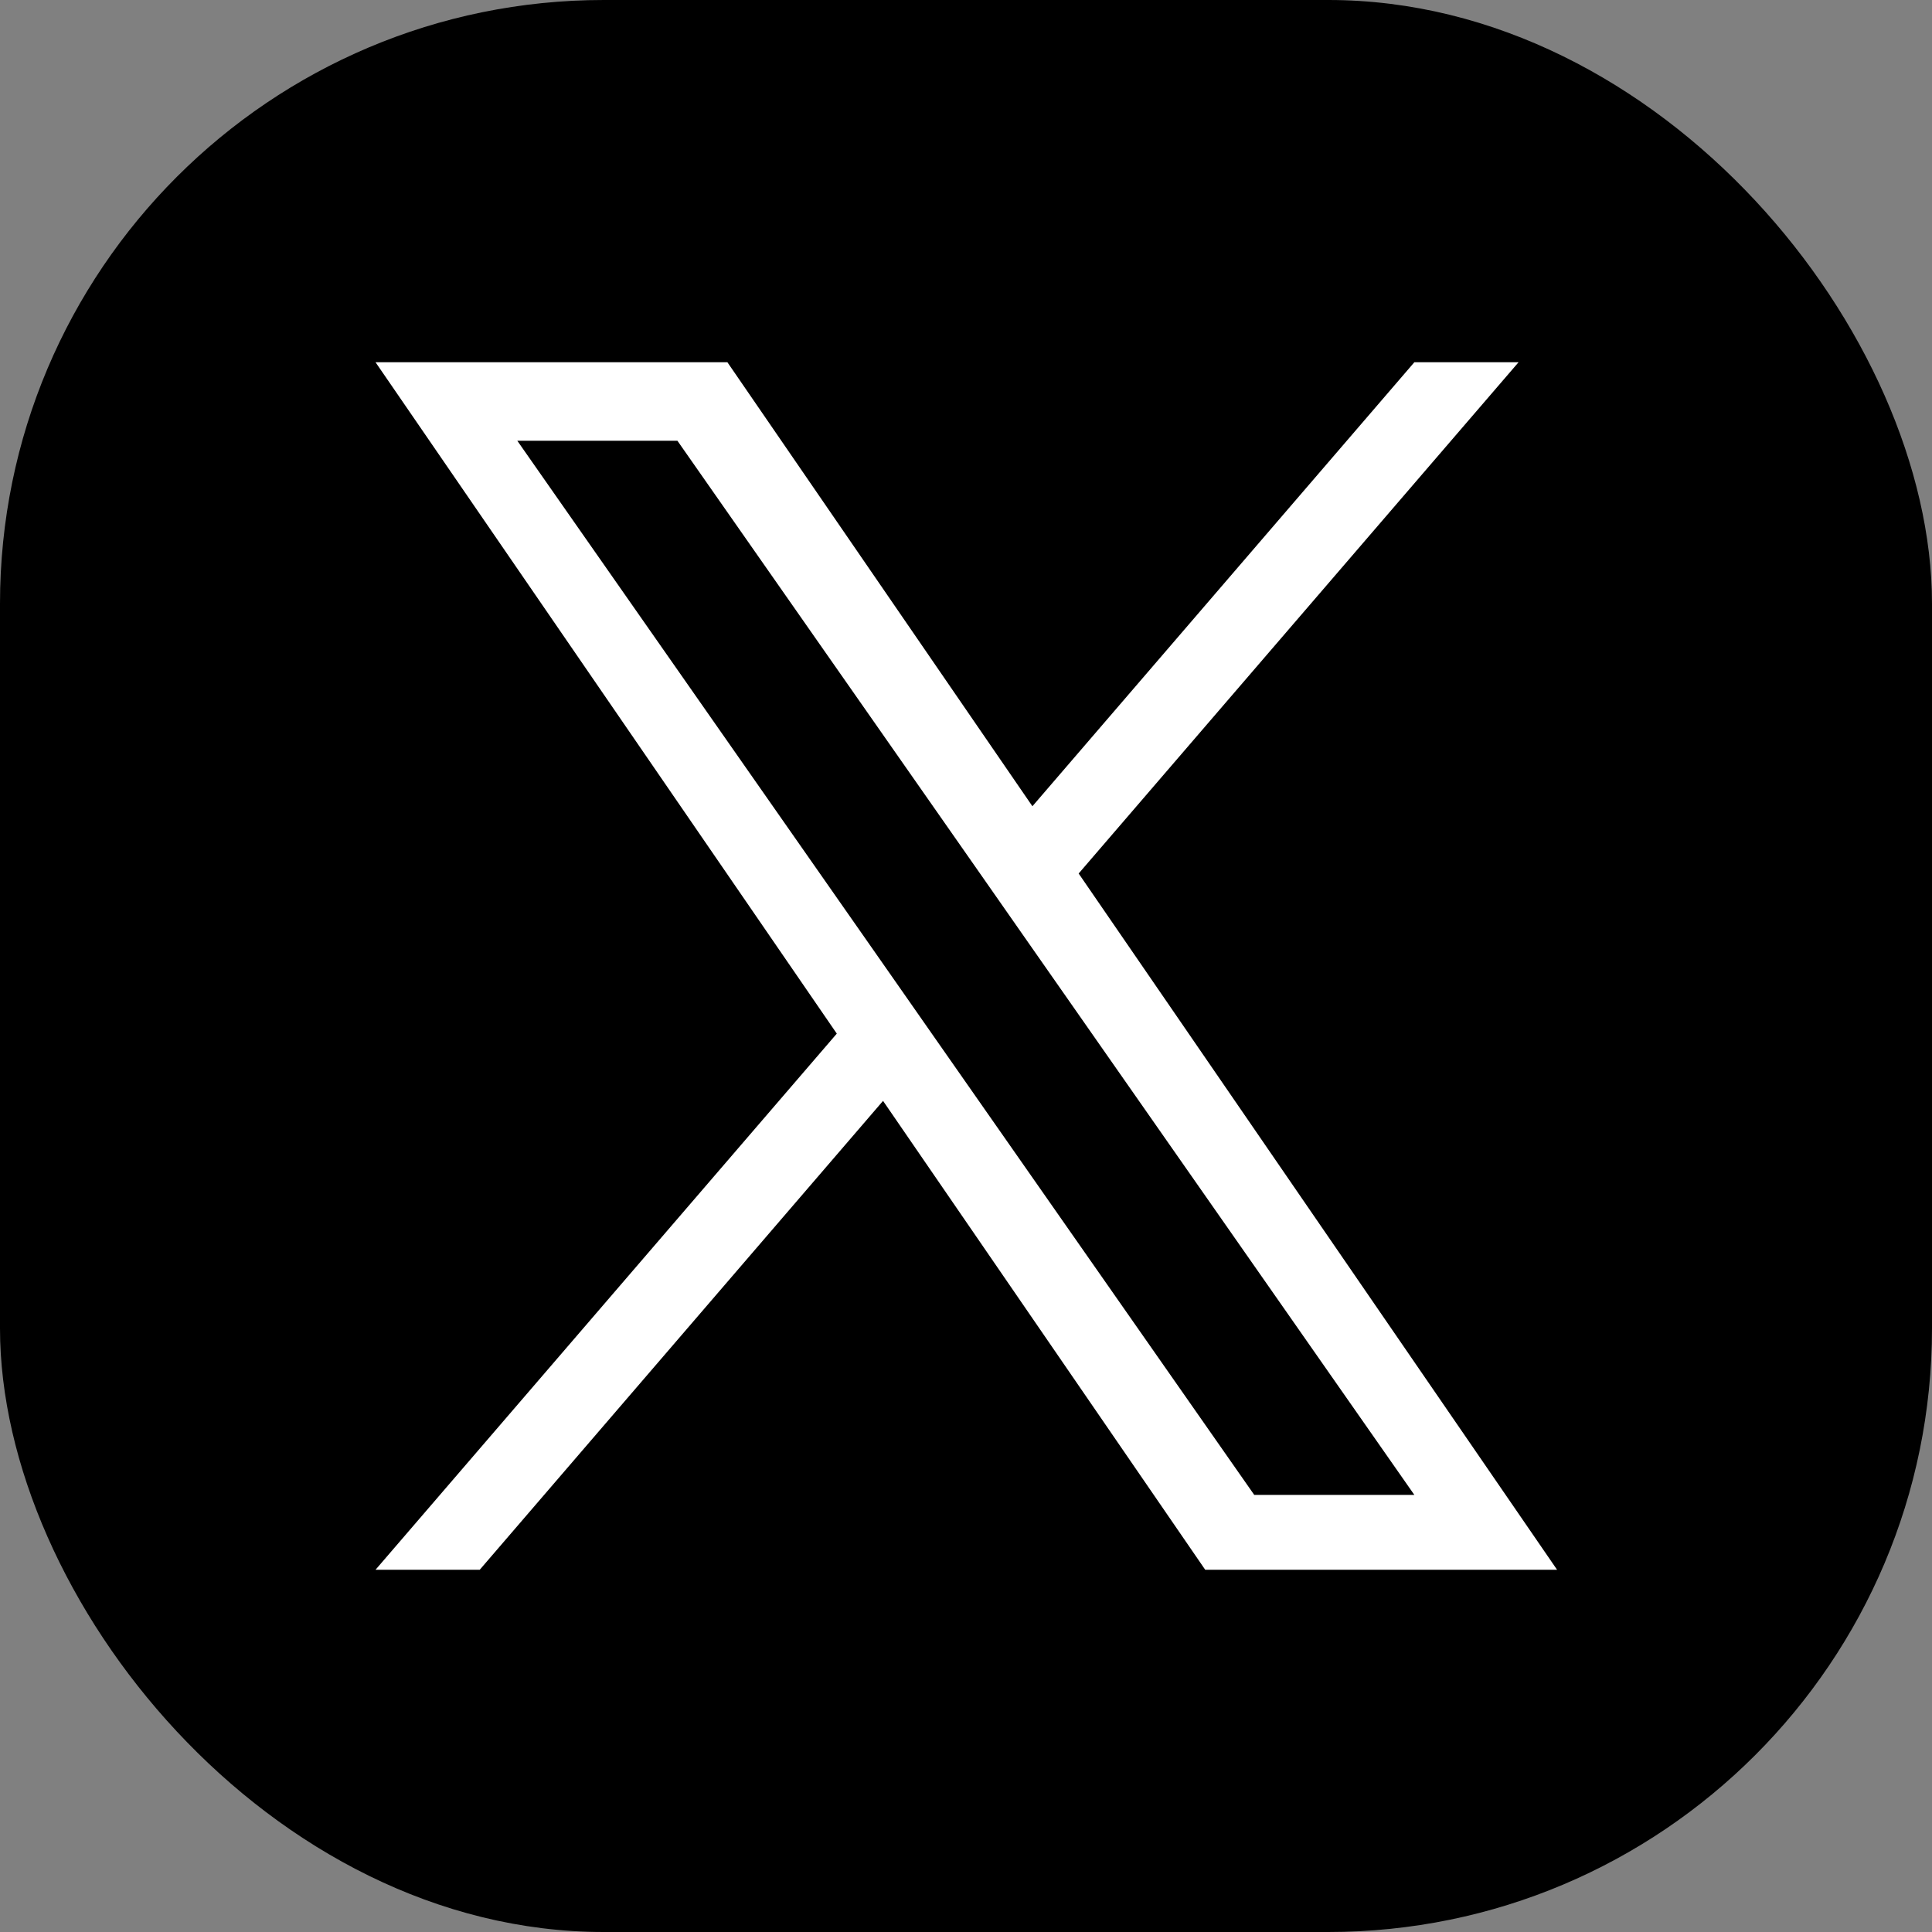
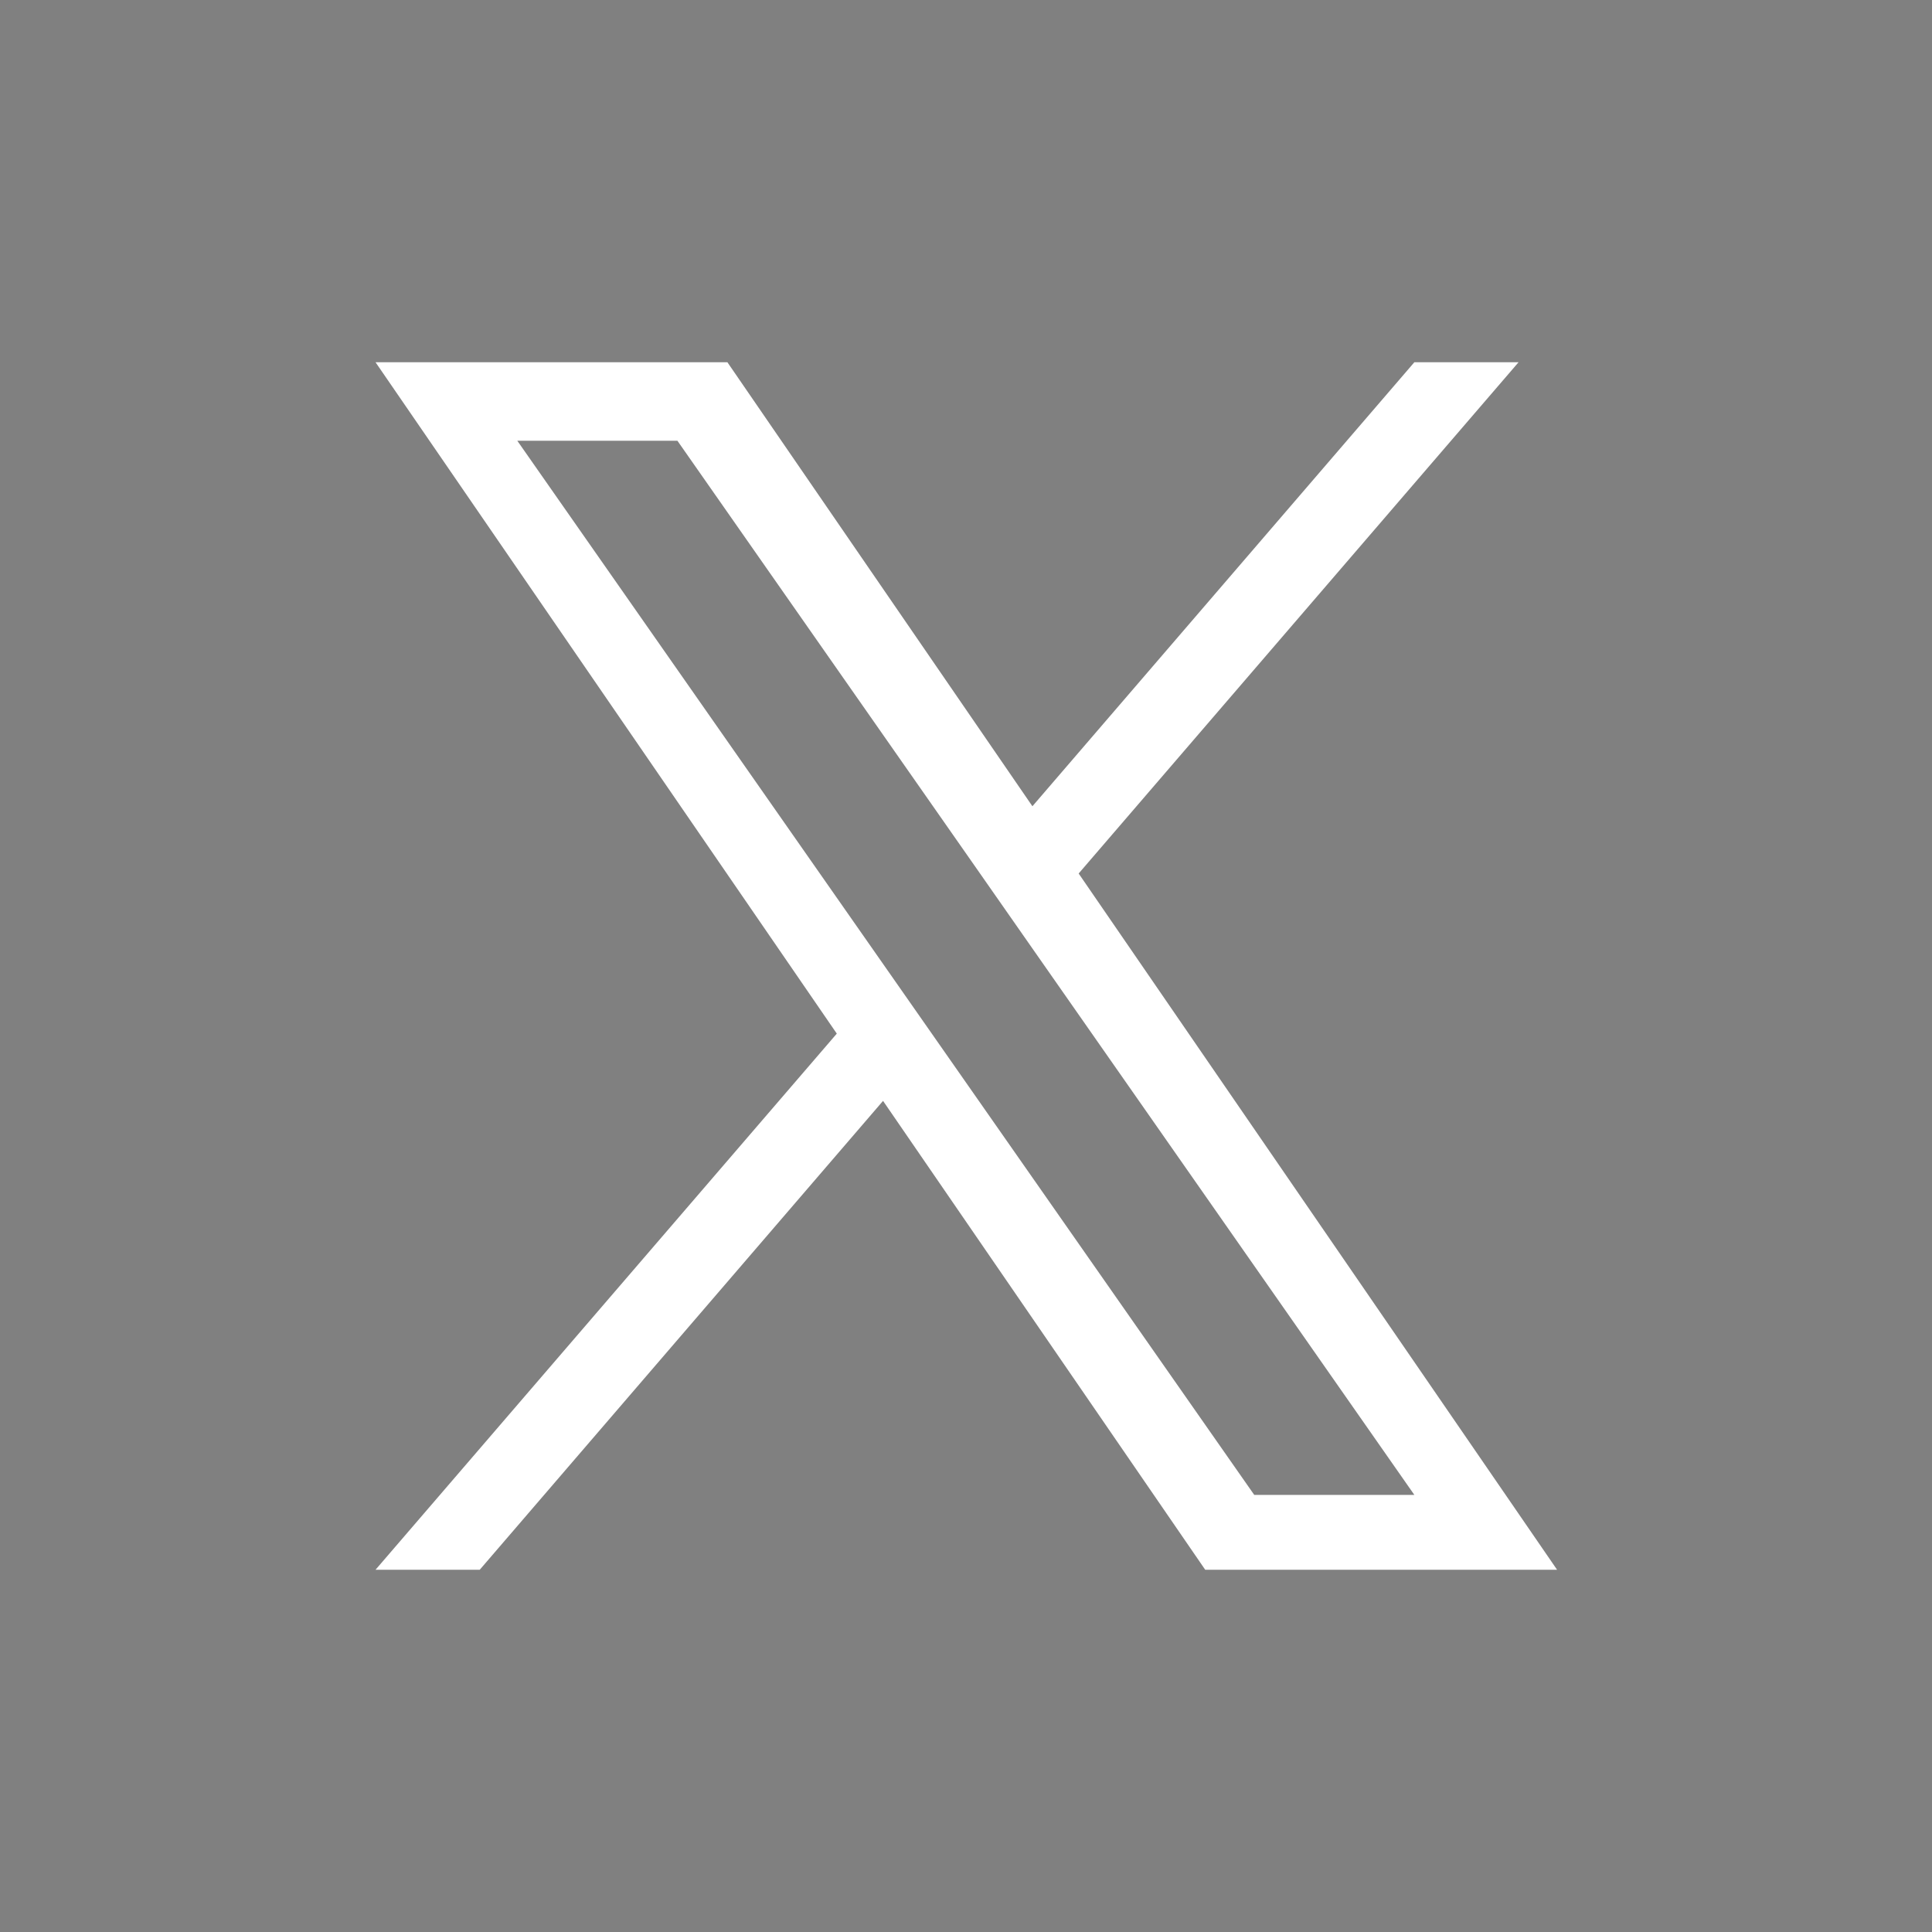
<svg xmlns="http://www.w3.org/2000/svg" width="16" height="16" viewBox="0 0 16 16" fill="none">
  <rect x="0" y="0" width="16" height="16" fill="#808080" stroke="none" />
-   <rect width="16" height="16" rx="5" fill="black" />
-   <path d="M8.933 7.234L12.576 3H11.713L8.55 6.677L6.024 3H3.11L6.93 8.56L3.11 13H3.973L7.313 9.117L9.981 13H12.895L8.933 7.234H8.933ZM7.751 8.609L7.364 8.055L4.284 3.65H5.61L8.096 7.205L8.483 7.759L11.713 12.38H10.387L7.751 8.609V8.609Z" fill="white" />
+   <path d="M8.933 7.234L12.576 3H11.713L8.55 6.677L6.024 3H3.11L6.93 8.56L3.11 13H3.973L7.313 9.117L9.981 13H12.895L8.933 7.234H8.933ZM7.751 8.609L4.284 3.65H5.61L8.096 7.205L8.483 7.759L11.713 12.38H10.387L7.751 8.609V8.609Z" fill="white" />
</svg>